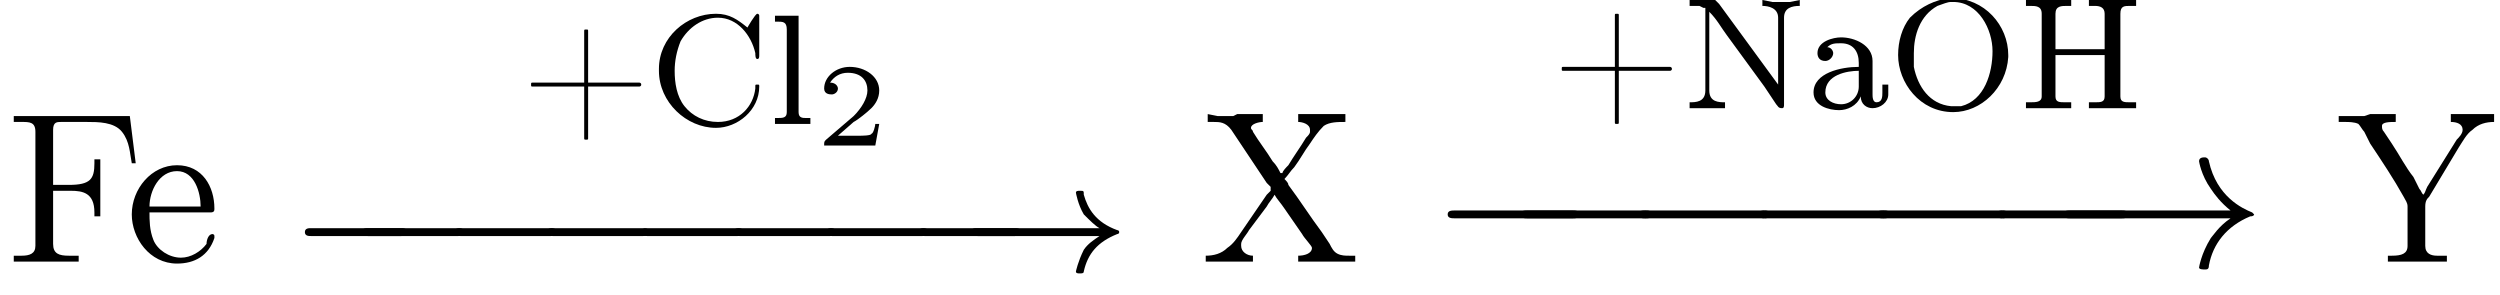
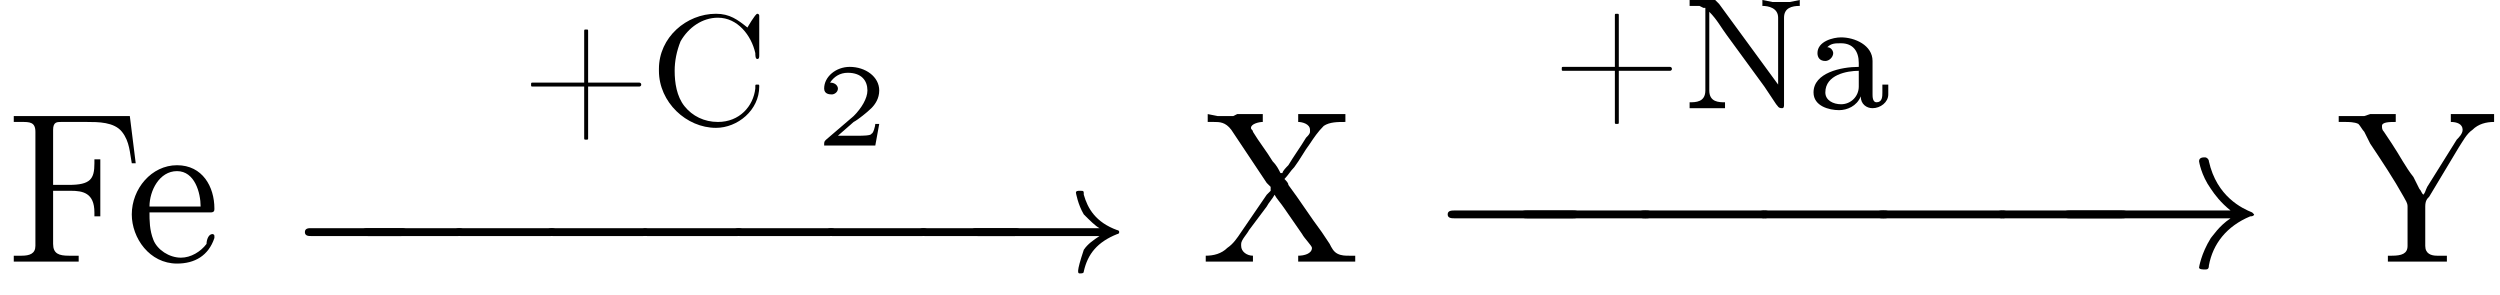
<svg xmlns="http://www.w3.org/2000/svg" xmlns:xlink="http://www.w3.org/1999/xlink" height="15.0pt" version="1.1" viewBox="23.9 2.0 127.1 15.0" width="127.1pt">
  <defs>
    <path d="M3.2 -2.1H0.6C0.5 -2.1 0.5 -2.1 0.5 -2S0.5 -1.9 0.6 -1.9H3.2V0.7C3.2 0.8 3.2 0.8 3.3 0.8S3.4 0.8 3.4 0.7V-1.9H6C6 -1.9 6.1 -1.9 6.1 -2S6 -2.1 6 -2.1H3.4V-4.7C3.4 -4.8 3.4 -4.8 3.3 -4.8S3.2 -4.8 3.2 -4.7V-2.1Z" id="g0-43" />
    <path d="M5 -4.9C4.5 -5.3 4.1 -5.6 3.4 -5.6C1.9 -5.6 0.5 -4.4 0.5 -2.8V-2.7C0.5 -1.1 1.9 0.2 3.4 0.2C4.5 0.2 5.6 -0.7 5.6 -1.9C5.6 -2 5.6 -2 5.5 -2S5.4 -2 5.4 -1.9V-1.8C5.3 -0.9 4.6 -0.1 3.5 -0.1C2.8 -0.1 2.2 -0.4 1.8 -0.9C1.4 -1.4 1.3 -2.1 1.3 -2.7C1.3 -3.2 1.4 -3.7 1.6 -4.2C2 -4.9 2.7 -5.4 3.5 -5.4C4.5 -5.4 5.2 -4.5 5.4 -3.6C5.4 -3.5 5.4 -3.3 5.5 -3.3C5.6 -3.3 5.6 -3.4 5.6 -3.5V-5.5C5.6 -5.5 5.6 -5.6 5.5 -5.6C5.4 -5.6 5 -4.9 5 -4.9Z" id="g0-67" />
-     <path d="M0.4 -5.5V-5.2C0.4 -5.2 0.5 -5.2 0.6 -5.2C0.9 -5.2 1.2 -5.2 1.2 -4.8V-0.7C1.2 -0.7 1.2 -0.6 1.2 -0.6C1.2 -0.3 0.9 -0.3 0.6 -0.3C0.5 -0.3 0.4 -0.3 0.4 -0.3V-0H2.7V-0.3C2.6 -0.3 2.5 -0.3 2.4 -0.3C2.1 -0.3 1.9 -0.3 1.9 -0.6V-2.7H4.4V-0.6C4.4 -0.3 4.2 -0.3 3.9 -0.3H3.6V-0H6V-0.3C5.9 -0.3 5.8 -0.3 5.7 -0.3C5.4 -0.3 5.2 -0.3 5.2 -0.6C5.2 -0.6 5.2 -0.7 5.2 -0.7V-4.8C5.2 -5.2 5.4 -5.2 5.7 -5.2C5.8 -5.2 5.9 -5.2 6 -5.2V-5.5H3.6V-5.2C3.7 -5.2 3.8 -5.2 3.9 -5.2C4.2 -5.2 4.4 -5.1 4.4 -4.8V-3H1.9V-4.8C1.9 -5.2 2.2 -5.2 2.5 -5.2H2.7V-5.5H0.4Z" id="g0-72" />
    <path d="M0.4 -5.5V-5.2C0.5 -5.2 0.7 -5.2 0.9 -5.2L1.1 -5.1C1.1 -5.1 1.2 -5.1 1.2 -5.1V-0.9C1.2 -0.3 0.7 -0.3 0.4 -0.3V-0L0.9 -0H1.7L2.2 -0V-0.3C1.9 -0.3 1.4 -0.3 1.4 -0.9C1.4 -0.9 1.4 -1 1.4 -1.1V-4.9C1.8 -4.5 2 -4.1 2.3 -3.7L4.2 -1.1C4.4 -0.8 4.6 -0.5 4.8 -0.2C4.9 -0.1 4.9 -0 5.1 -0H5.1C5.2 -0 5.2 -0.1 5.2 -0.2V-4.6C5.2 -5.1 5.6 -5.2 6 -5.2V-5.5L5.5 -5.4H4.6L4.1 -5.5V-5.2C4.4 -5.2 4.9 -5.1 4.9 -4.6V-1.2L1.9 -5.3L1.8 -5.4L1.7 -5.5H0.4Z" id="g0-78" />
-     <path d="M3.1 -5.6C2.4 -5.5 1.7 -5.2 1.1 -4.6C0.7 -4.1 0.5 -3.4 0.5 -2.7C0.5 -1.3 1.6 0.2 3.3 0.2C4.7 0.2 6 -1 6.1 -2.6V-2.7C6.1 -4.2 4.9 -5.6 3.2 -5.6H3.1ZM1.3 -2.6V-2.8C1.3 -3.7 1.6 -4.7 2.5 -5.2C2.8 -5.3 3 -5.4 3.2 -5.4H3.3C4.6 -5.4 5.3 -4 5.3 -2.9C5.3 -1.8 4.9 -0.4 3.7 -0.1C3.5 -0.1 3.4 -0.1 3.3 -0.1H3.2C2.1 -0.2 1.5 -1.1 1.3 -2.1C1.3 -2.3 1.3 -2.5 1.3 -2.6Z" id="g0-79" />
    <path d="M1.1 -3.1V-3.1C1.3 -3.3 1.5 -3.3 1.8 -3.3C2.4 -3.3 2.7 -2.9 2.7 -2.3V-2.1C1.8 -2.1 0.4 -1.8 0.4 -0.8C0.4 -0.1 1.2 0.1 1.7 0.1C2.1 0.1 2.6 -0.1 2.8 -0.6H2.8C2.8 -0.2 3.1 0 3.4 0C3.8 0 4.2 -0.3 4.2 -0.7V-1.2H3.9V-0.8C3.9 -0.6 3.9 -0.3 3.6 -0.3C3.4 -0.3 3.4 -0.6 3.4 -0.7V-2.1C3.4 -2.2 3.4 -2.3 3.4 -2.4C3.4 -3.2 2.5 -3.6 1.8 -3.6C1.4 -3.6 0.6 -3.4 0.6 -2.8C0.6 -2.6 0.7 -2.4 1 -2.4C1.2 -2.4 1.4 -2.6 1.4 -2.8C1.4 -2.9 1.3 -3.1 1.1 -3.1ZM2.7 -1.9V-1.1C2.7 -0.6 2.3 -0.2 1.8 -0.2C1.4 -0.2 1 -0.4 1 -0.8V-0.8C1 -1.7 2.1 -1.9 2.7 -1.9Z" id="g0-97" />
-     <path d="M0.3 -5.5V-5.2H0.4C0.7 -5.2 0.9 -5.2 0.9 -4.8V-0.8C0.9 -0.7 0.9 -0.7 0.9 -0.6C0.9 -0.3 0.7 -0.3 0.4 -0.3H0.3V-0L0.8 -0H1.6L2.1 -0V-0.3H1.9C1.7 -0.3 1.5 -0.3 1.5 -0.6V-5.5L0.3 -5.5Z" id="g0-108" />
    <path d="M0.1 -2.7V-2.1H3V-2.7H0.1Z" id="g4-45" />
    <path d="M0.4 -7.4V-7.1C0.6 -7.1 0.7 -7.1 0.8 -7.1C1.2 -7.1 1.5 -7.1 1.5 -6.6V-1C1.5 -0.9 1.5 -0.8 1.5 -0.8C1.5 -0.4 1.2 -0.3 0.8 -0.3C0.7 -0.3 0.6 -0.3 0.4 -0.3V-0H1.7L2 -0H3.7V-0.3C3.6 -0.3 3.4 -0.3 3.2 -0.3C2.7 -0.3 2.4 -0.4 2.4 -0.9V-3.6H3.3C3.9 -3.6 4.5 -3.5 4.5 -2.5V-2.3H4.8V-5.2H4.5V-5C4.5 -4.2 4.3 -3.9 3.2 -3.9H2.4V-6.7C2.4 -7.1 2.6 -7.1 2.8 -7.1H4.1C4.7 -7.1 5.5 -7.1 5.9 -6.6C6.3 -6.1 6.3 -5.5 6.4 -5H6.6L6.3 -7.4H0.4Z" id="g4-70" />
    <path d="M0.4 -7.5V-7.1H0.7C1 -7.1 1.3 -7.1 1.6 -6.7C2.2 -5.8 2.8 -4.9 3.4 -4L3.6 -3.8C3.6 -3.8 3.6 -3.8 3.6 -3.7C3.6 -3.7 3.6 -3.6 3.6 -3.6L3.4 -3.4C3 -2.8 2.5 -2.1 2.1 -1.5C1.9 -1.2 1.7 -0.9 1.4 -0.7C1.1 -0.4 0.7 -0.3 0.3 -0.3V-0H2.7V-0.3C2.4 -0.3 2.1 -0.5 2.1 -0.8V-0.9C2.1 -1.1 2.4 -1.4 2.5 -1.6C2.8 -2 3.1 -2.4 3.4 -2.8C3.5 -3 3.7 -3.2 3.8 -3.4H3.8C3.9 -3.2 4.1 -3 4.3 -2.7L5.2 -1.4C5.3 -1.2 5.7 -0.8 5.7 -0.7V-0.7C5.7 -0.4 5.3 -0.3 5 -0.3V-0H6.3L6.6 -0H7.3L7.9 -0V-0.3H7.6C7.4 -0.3 7.2 -0.3 7 -0.4C6.8 -0.5 6.7 -0.7 6.6 -0.9L6.2 -1.5C5.6 -2.3 5.1 -3.1 4.5 -3.9C4.5 -4 4.4 -4.1 4.3 -4.2V-4.2C4.5 -4.4 4.6 -4.6 4.8 -4.8C5.1 -5.2 5.3 -5.6 5.6 -6C5.8 -6.3 6 -6.6 6.3 -6.9C6.6 -7.1 7 -7.1 7.4 -7.1V-7.5H5V-7.1C5.2 -7.1 5.6 -7 5.6 -6.7V-6.6C5.6 -6.5 5.5 -6.4 5.4 -6.3C5.1 -5.8 4.8 -5.4 4.5 -4.9C4.4 -4.8 4.2 -4.6 4.2 -4.5H4.1C4 -4.7 3.9 -4.9 3.7 -5.1C3.4 -5.6 3 -6.1 2.7 -6.6C2.7 -6.7 2.6 -6.7 2.6 -6.8V-6.8C2.6 -7 3 -7.1 3.2 -7.1V-7.5H1.9L1.7 -7.4H0.9L0.4 -7.5Z" id="g4-88" />
    <path d="M0.1 -7.4V-7.1H0.4C0.6 -7.1 0.9 -7.1 1.1 -7C1.2 -6.9 1.3 -6.7 1.4 -6.6L1.7 -6C2.3 -5.1 2.9 -4.2 3.4 -3.3C3.5 -3.1 3.6 -3 3.6 -2.8V-1.1C3.6 -1 3.6 -0.9 3.6 -0.8C3.6 -0.4 3.3 -0.3 2.8 -0.3H2.6V-0H3.8L4.1 -0H5.6V-0.3C5.4 -0.3 5.3 -0.3 5.1 -0.3C4.8 -0.3 4.5 -0.4 4.5 -0.8C4.5 -0.9 4.5 -1 4.5 -1V-2.8C4.5 -3.1 4.6 -3.2 4.7 -3.3L6.2 -5.8C6.4 -6.1 6.6 -6.5 6.9 -6.7C7.2 -7 7.6 -7.1 8 -7.1V-7.5H5.8V-7.1C6.1 -7.1 6.4 -7 6.4 -6.7C6.4 -6.5 6.2 -6.3 6.1 -6.2L4.6 -3.8C4.5 -3.6 4.5 -3.5 4.4 -3.4H4.4C4.3 -3.5 4.3 -3.6 4.2 -3.7L3.9 -4.3C3.5 -4.8 3.2 -5.4 2.8 -6L2.4 -6.6C2.3 -6.7 2.3 -6.8 2.3 -6.9V-6.9C2.3 -7.1 2.7 -7.1 3 -7.1V-7.5H1.7L1.4 -7.4H0.1Z" id="g4-89" />
    <path d="M1.2 -2.5H4.3C4.5 -2.5 4.5 -2.6 4.5 -2.7C4.5 -3.8 3.9 -4.9 2.6 -4.9C1.3 -4.9 0.3 -3.7 0.3 -2.4C0.3 -1.2 1.2 0.1 2.6 0.1C3.5 0.1 4.2 -0.3 4.5 -1.2C4.5 -1.2 4.5 -1.3 4.5 -1.3C4.5 -1.4 4.4 -1.4 4.4 -1.4C4.2 -1.4 4.1 -1.1 4.1 -0.9C3.8 -0.5 3.3 -0.2 2.8 -0.2C2.2 -0.2 1.6 -0.6 1.4 -1.1C1.2 -1.6 1.2 -2.1 1.2 -2.5ZM1.2 -2.8C1.2 -3.6 1.7 -4.6 2.6 -4.6C3.5 -4.6 3.8 -3.5 3.8 -2.8H1.2Z" id="g4-101" />
    <path d="M7.2 -2.5C7.4 -2.5 7.6 -2.5 7.6 -2.7S7.4 -2.9 7.2 -2.9H1.3C1.1 -2.9 0.9 -2.9 0.9 -2.7S1.1 -2.5 1.3 -2.5H7.2Z" id="g2-0" />
    <path d="M9.1 -2.5C8.5 -2.1 8.2 -1.6 8.1 -1.5C7.6 -0.7 7.5 -0 7.5 -0C7.5 0.1 7.7 0.1 7.8 0.1C7.9 0.1 8 0.1 8 -0.1C8.2 -1.2 8.9 -2.1 10.1 -2.6C10.3 -2.6 10.3 -2.7 10.3 -2.7S10.2 -2.8 10.2 -2.8C9.7 -3 8.4 -3.6 8 -5.4C8 -5.5 7.9 -5.6 7.8 -5.6C7.7 -5.6 7.5 -5.6 7.5 -5.4C7.5 -5.4 7.6 -4.7 8.1 -4C8.3 -3.7 8.6 -3.3 9.1 -2.9H1C0.8 -2.9 0.6 -2.9 0.6 -2.7S0.8 -2.5 1 -2.5H9.1Z" id="g2-33" />
    <path d="M3.2 -1.1H3C3 -1 2.9 -0.6 2.8 -0.6C2.8 -0.5 2.3 -0.5 2.2 -0.5H1.1L1.9 -1.2C2.1 -1.3 2.6 -1.7 2.8 -1.9C3 -2.1 3.2 -2.4 3.2 -2.8C3.2 -3.5 2.5 -4 1.7 -4C1 -4 0.4 -3.5 0.4 -2.9C0.4 -2.6 0.7 -2.6 0.8 -2.6C0.9 -2.6 1.1 -2.7 1.1 -2.9C1.1 -3 1 -3.2 0.7 -3.2C0.9 -3.5 1.2 -3.7 1.6 -3.7C2.3 -3.7 2.6 -3.3 2.6 -2.8C2.6 -2.4 2.3 -1.9 1.9 -1.5L0.5 -0.3C0.4 -0.2 0.4 -0.2 0.4 0H3L3.2 -1.1Z" id="g3-50" />
    <path d="M5.6 -1.8C5.7 -1.8 5.9 -1.8 5.9 -2S5.7 -2.2 5.6 -2.2H1C0.9 -2.2 0.7 -2.2 0.7 -2S0.9 -1.8 1 -1.8H5.6Z" id="g1-0" />
-     <path d="M7 -1.8C6.7 -1.6 6.4 -1.4 6.2 -1.1C5.9 -0.5 5.8 -0 5.8 -0C5.8 0.1 5.9 0.1 6 0.1C6.1 0.1 6.2 0.1 6.2 0C6.4 -0.9 6.9 -1.5 7.9 -1.9C7.9 -1.9 8 -1.9 8 -2S7.9 -2.1 7.9 -2.1C6.8 -2.5 6.4 -3.2 6.2 -3.9C6.2 -4.1 6.2 -4.1 6 -4.1C5.9 -4.1 5.8 -4.1 5.8 -4C5.8 -4 5.9 -3.4 6.2 -2.9C6.5 -2.6 6.8 -2.3 7 -2.2H0.8C0.6 -2.2 0.5 -2.2 0.5 -2S0.6 -1.8 0.8 -1.8H7Z" id="g1-33" />
+     <path d="M7 -1.8C6.7 -1.6 6.4 -1.4 6.2 -1.1C5.8 0.1 5.9 0.1 6 0.1C6.1 0.1 6.2 0.1 6.2 0C6.4 -0.9 6.9 -1.5 7.9 -1.9C7.9 -1.9 8 -1.9 8 -2S7.9 -2.1 7.9 -2.1C6.8 -2.5 6.4 -3.2 6.2 -3.9C6.2 -4.1 6.2 -4.1 6 -4.1C5.9 -4.1 5.8 -4.1 5.8 -4C5.8 -4 5.9 -3.4 6.2 -2.9C6.5 -2.6 6.8 -2.3 7 -2.2H0.8C0.6 -2.2 0.5 -2.2 0.5 -2S0.6 -1.8 0.8 -1.8H7Z" id="g1-33" />
  </defs>
  <g id="page1">
    <use x="24.2" xlink:href="#g4-70" y="15.3" />
    <use x="30.3" xlink:href="#g4-101" y="15.3" />
    <use x="50.4" xlink:href="#g0-43" y="8.3" />
    <use x="56.9" xlink:href="#g0-67" y="8.3" />
    <use x="63" xlink:href="#g0-108" y="8.3" />
    <use x="65.4" xlink:href="#g3-50" y="9.4" />
    <use x="38.7" xlink:href="#g1-0" y="15.8" />
    <use x="41.6" xlink:href="#g1-0" y="15.8" />
    <use x="46.3" xlink:href="#g1-0" y="15.8" />
    <use x="51" xlink:href="#g1-0" y="15.8" />
    <use x="55.8" xlink:href="#g1-0" y="15.8" />
    <use x="60.5" xlink:href="#g1-0" y="15.8" />
    <use x="65.2" xlink:href="#g1-0" y="15.8" />
    <use x="69.9" xlink:href="#g1-0" y="15.8" />
    <use x="72.8" xlink:href="#g1-33" y="15.8" />
    <use x="84.9" xlink:href="#g4-88" y="15.3" />
    <use x="102.8" xlink:href="#g0-43" y="7.5" />
    <use x="109.4" xlink:href="#g0-78" y="7.5" />
    <use x="115.7" xlink:href="#g0-97" y="7.5" />
    <use x="119.9" xlink:href="#g0-79" y="7.5" />
    <use x="126.5" xlink:href="#g0-72" y="7.5" />
    <use x="96.6" xlink:href="#g2-0" y="15.6" />
    <use x="100.3" xlink:href="#g2-0" y="15.6" />
    <use x="106.3" xlink:href="#g2-0" y="15.6" />
    <use x="112.4" xlink:href="#g2-0" y="15.6" />
    <use x="118.4" xlink:href="#g2-0" y="15.6" />
    <use x="124.5" xlink:href="#g2-0" y="15.6" />
    <use x="128.2" xlink:href="#g2-33" y="15.6" />
    <use x="142.7" xlink:href="#g4-89" y="15.3" />
  </g>
</svg>